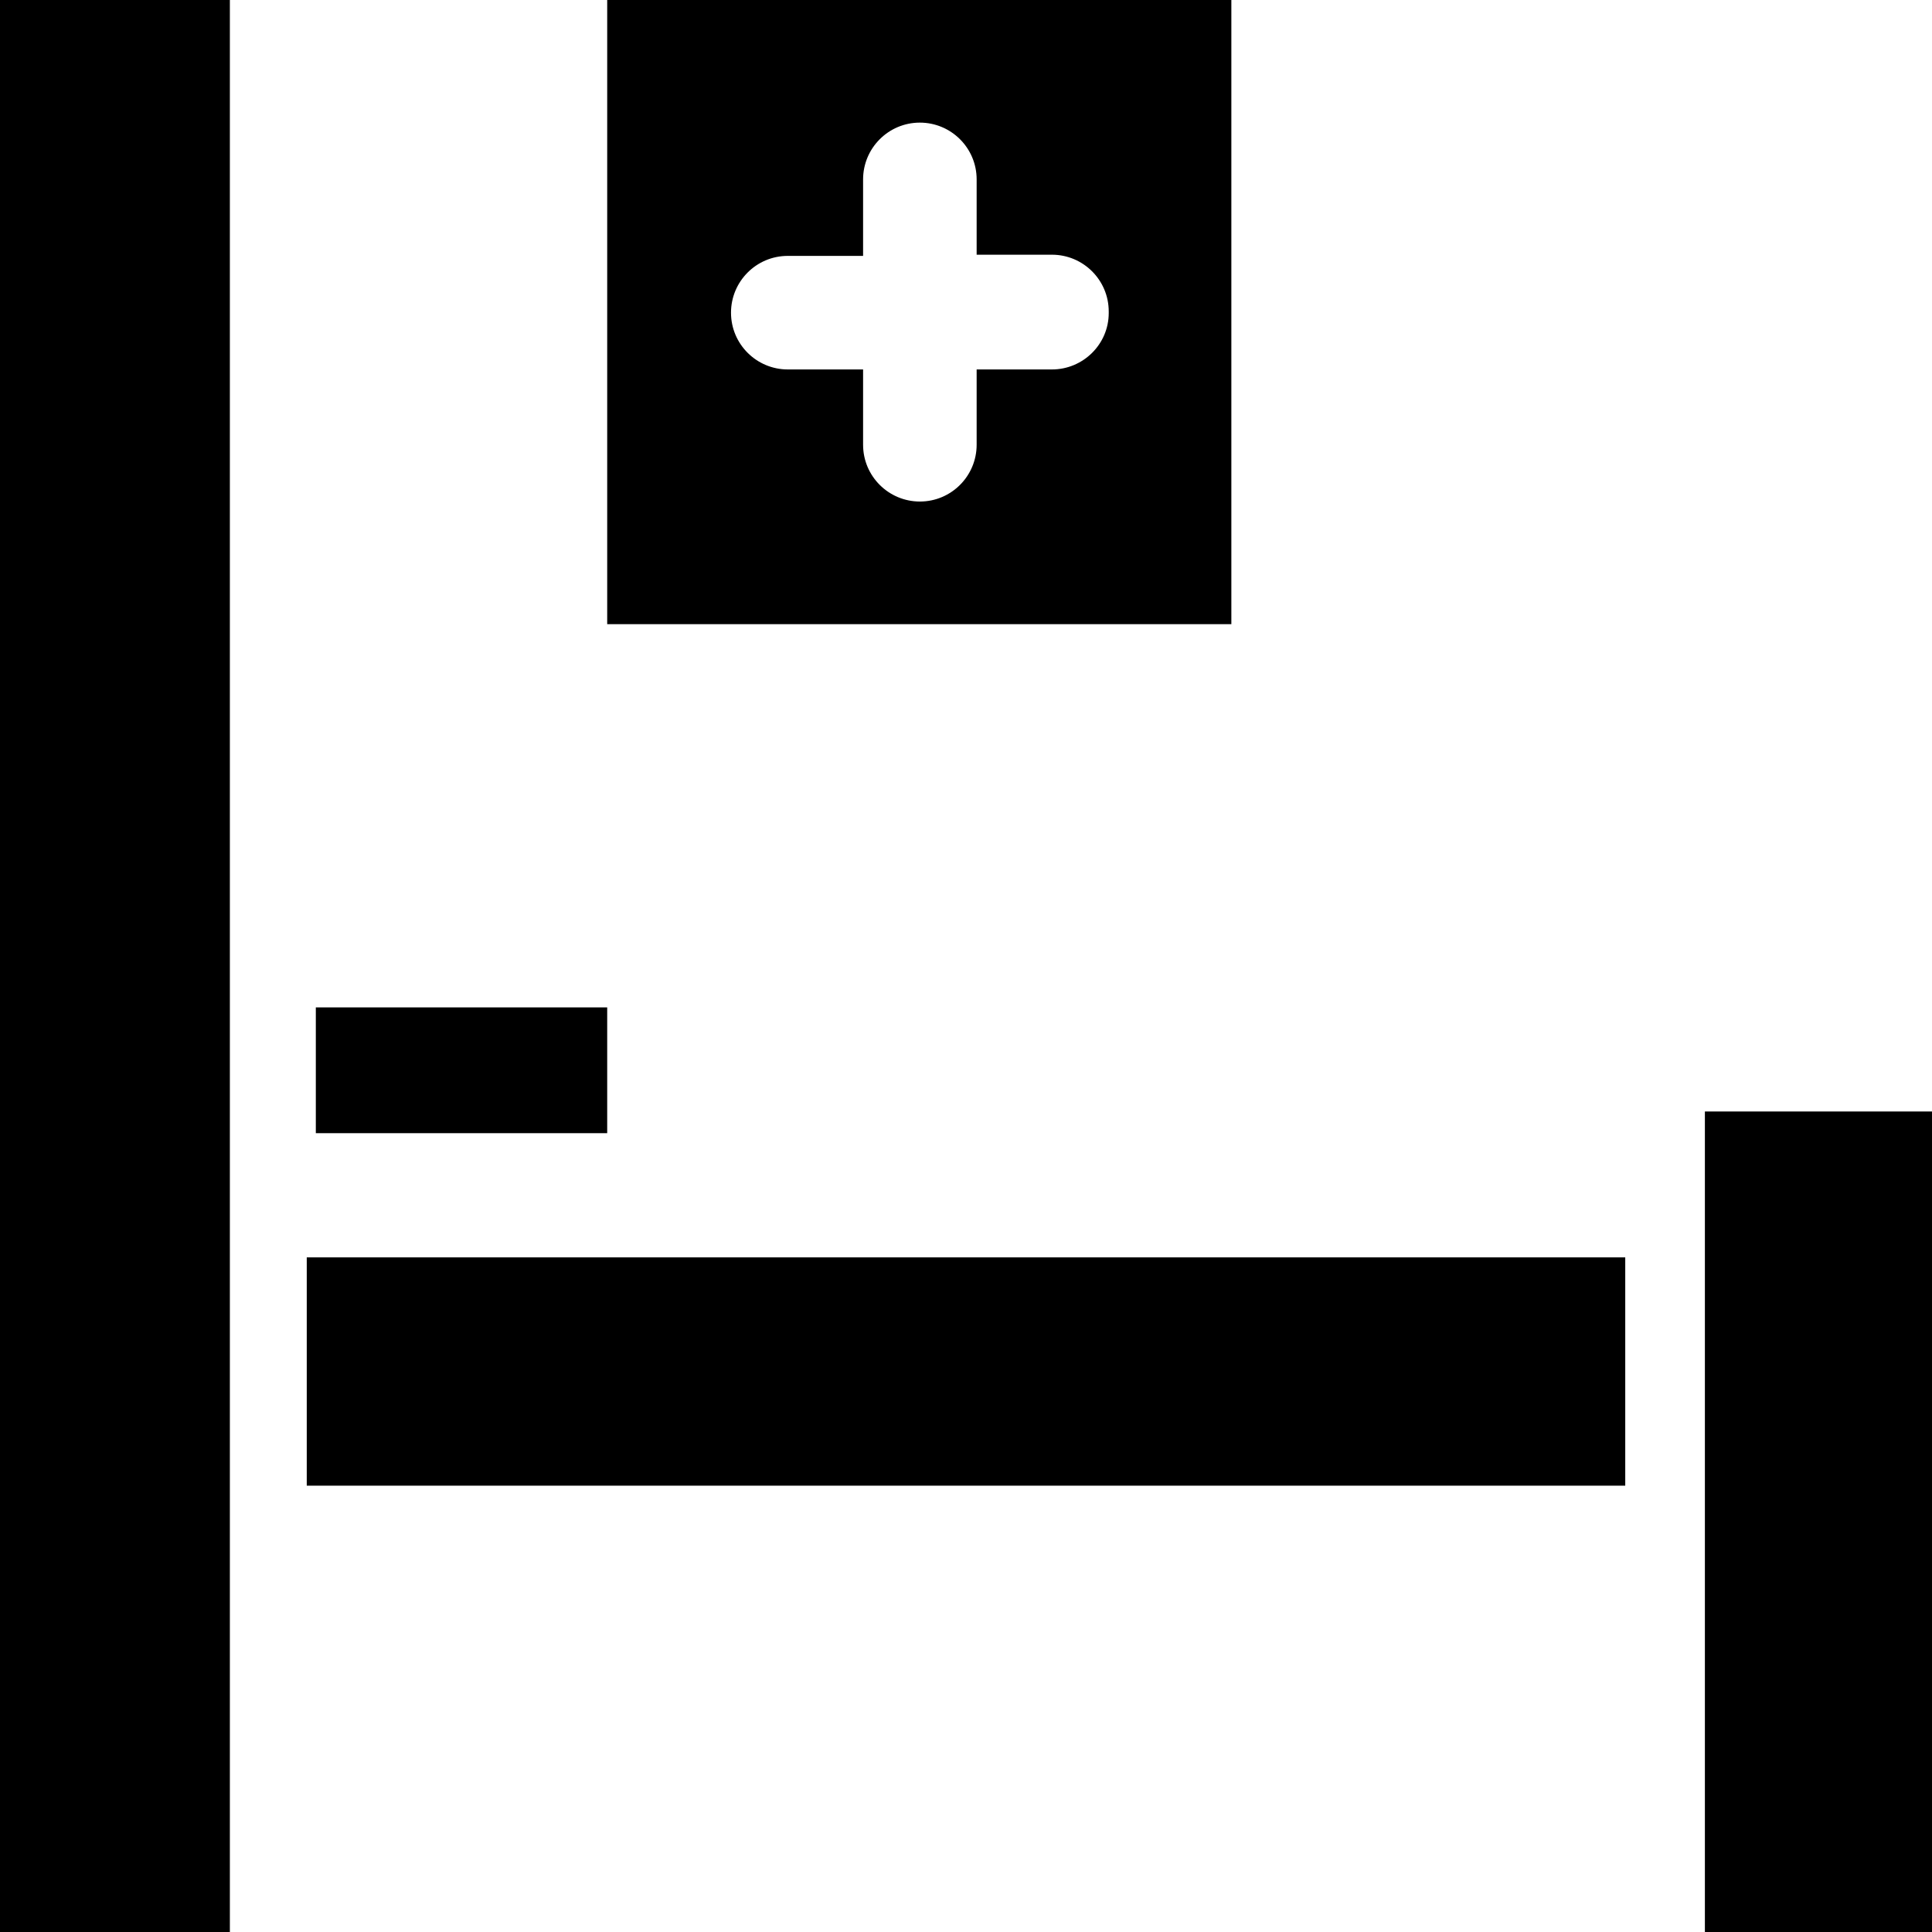
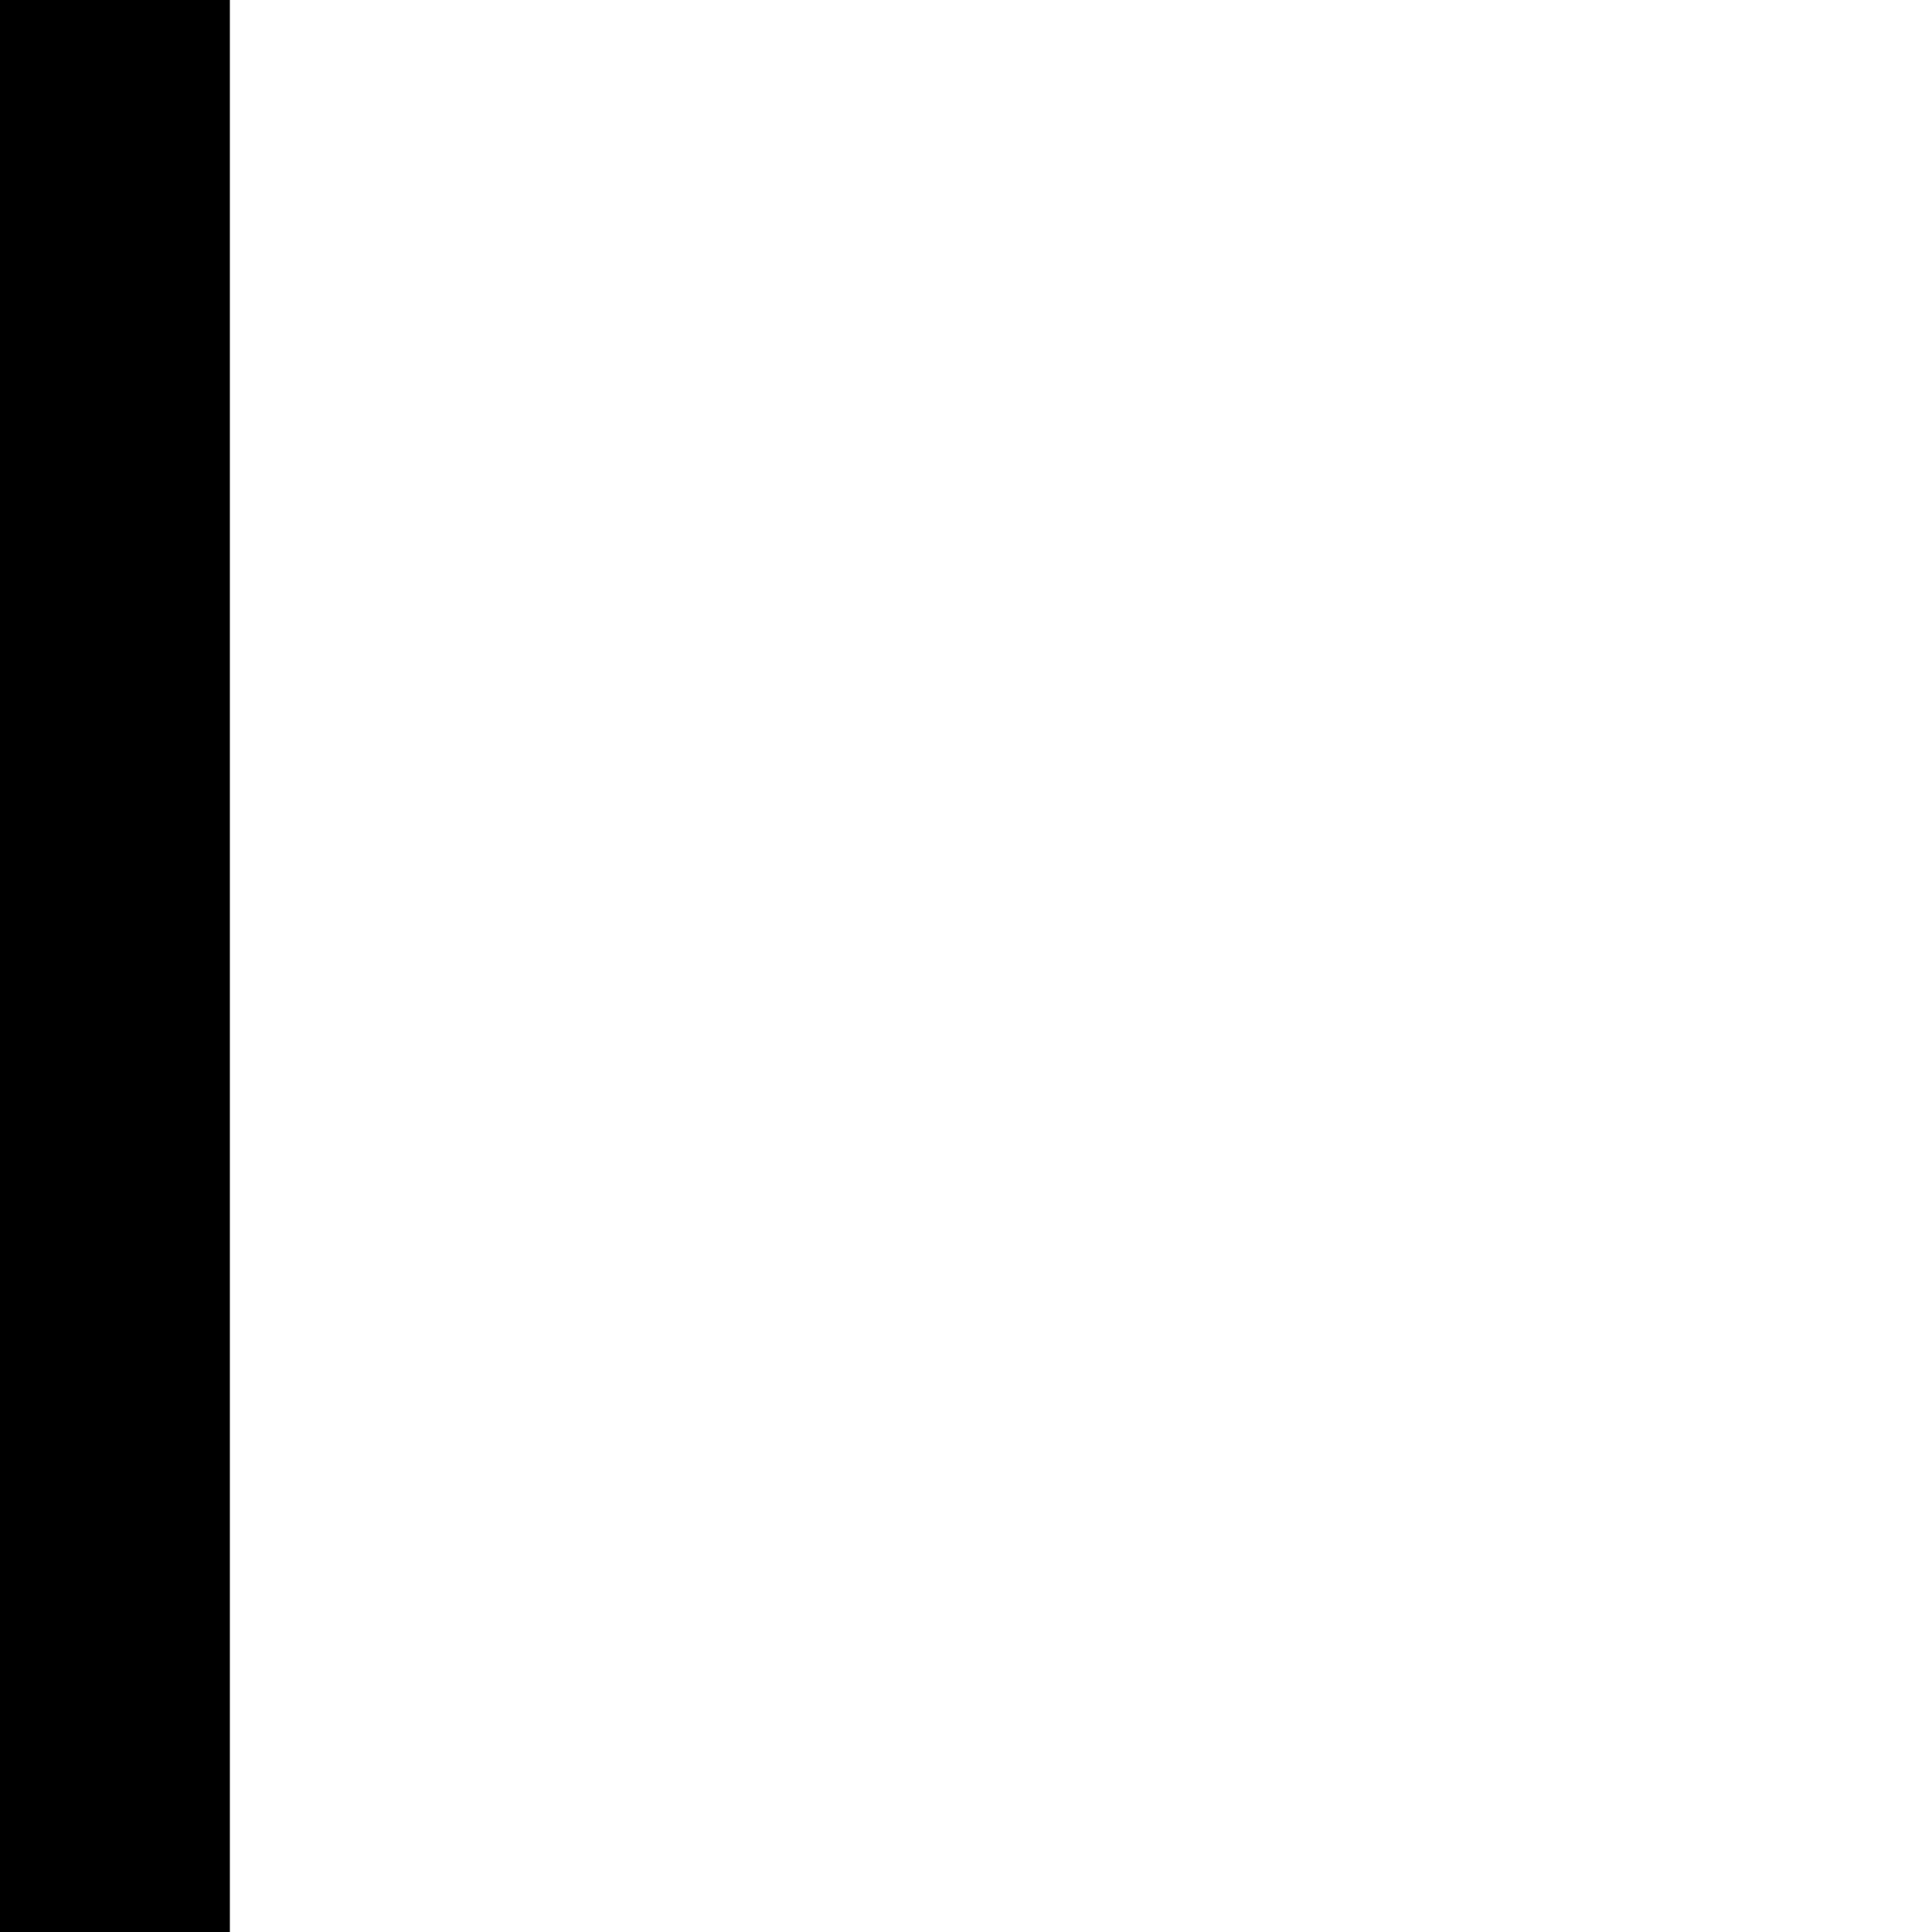
<svg xmlns="http://www.w3.org/2000/svg" fill="#000000" version="1.1" id="Capa_1" viewBox="0 0 490 490" xml:space="preserve">
  <g>
    <g>
      <g>
        <rect x="0" width="58.3" height="490" />
-         <rect x="432.4" y="281.9" width="57.6" height="208.1" />
-         <rect x="80.1" y="255.5" width="73.9" height="31.9" />
-         <rect x="77.8" y="318.9" width="334.4" height="57.9" />
-         <path d="M312.7,0H154v158.3h158.3V0H312.7z M266.8,93.7h-19.1v19.1c0,7.9-6.4,14.4-14.4,14.4l0,0c-7.9,0-14.4-6.4-14.4-14.4V93.7     h-19.1c-7.9,0-14.4-6.4-14.4-14.4l0,0c0-7.9,6.4-14.4,14.4-14.4h19.1V45.5c0-7.9,6.4-14.4,14.4-14.4l0,0     c7.9,0,14.4,6.4,14.4,14.4v19.1h19.1c7.9,0,14.4,6.4,14.4,14.4v0.4C281.2,87.3,274.7,93.7,266.8,93.7z" />
      </g>
    </g>
  </g>
</svg>